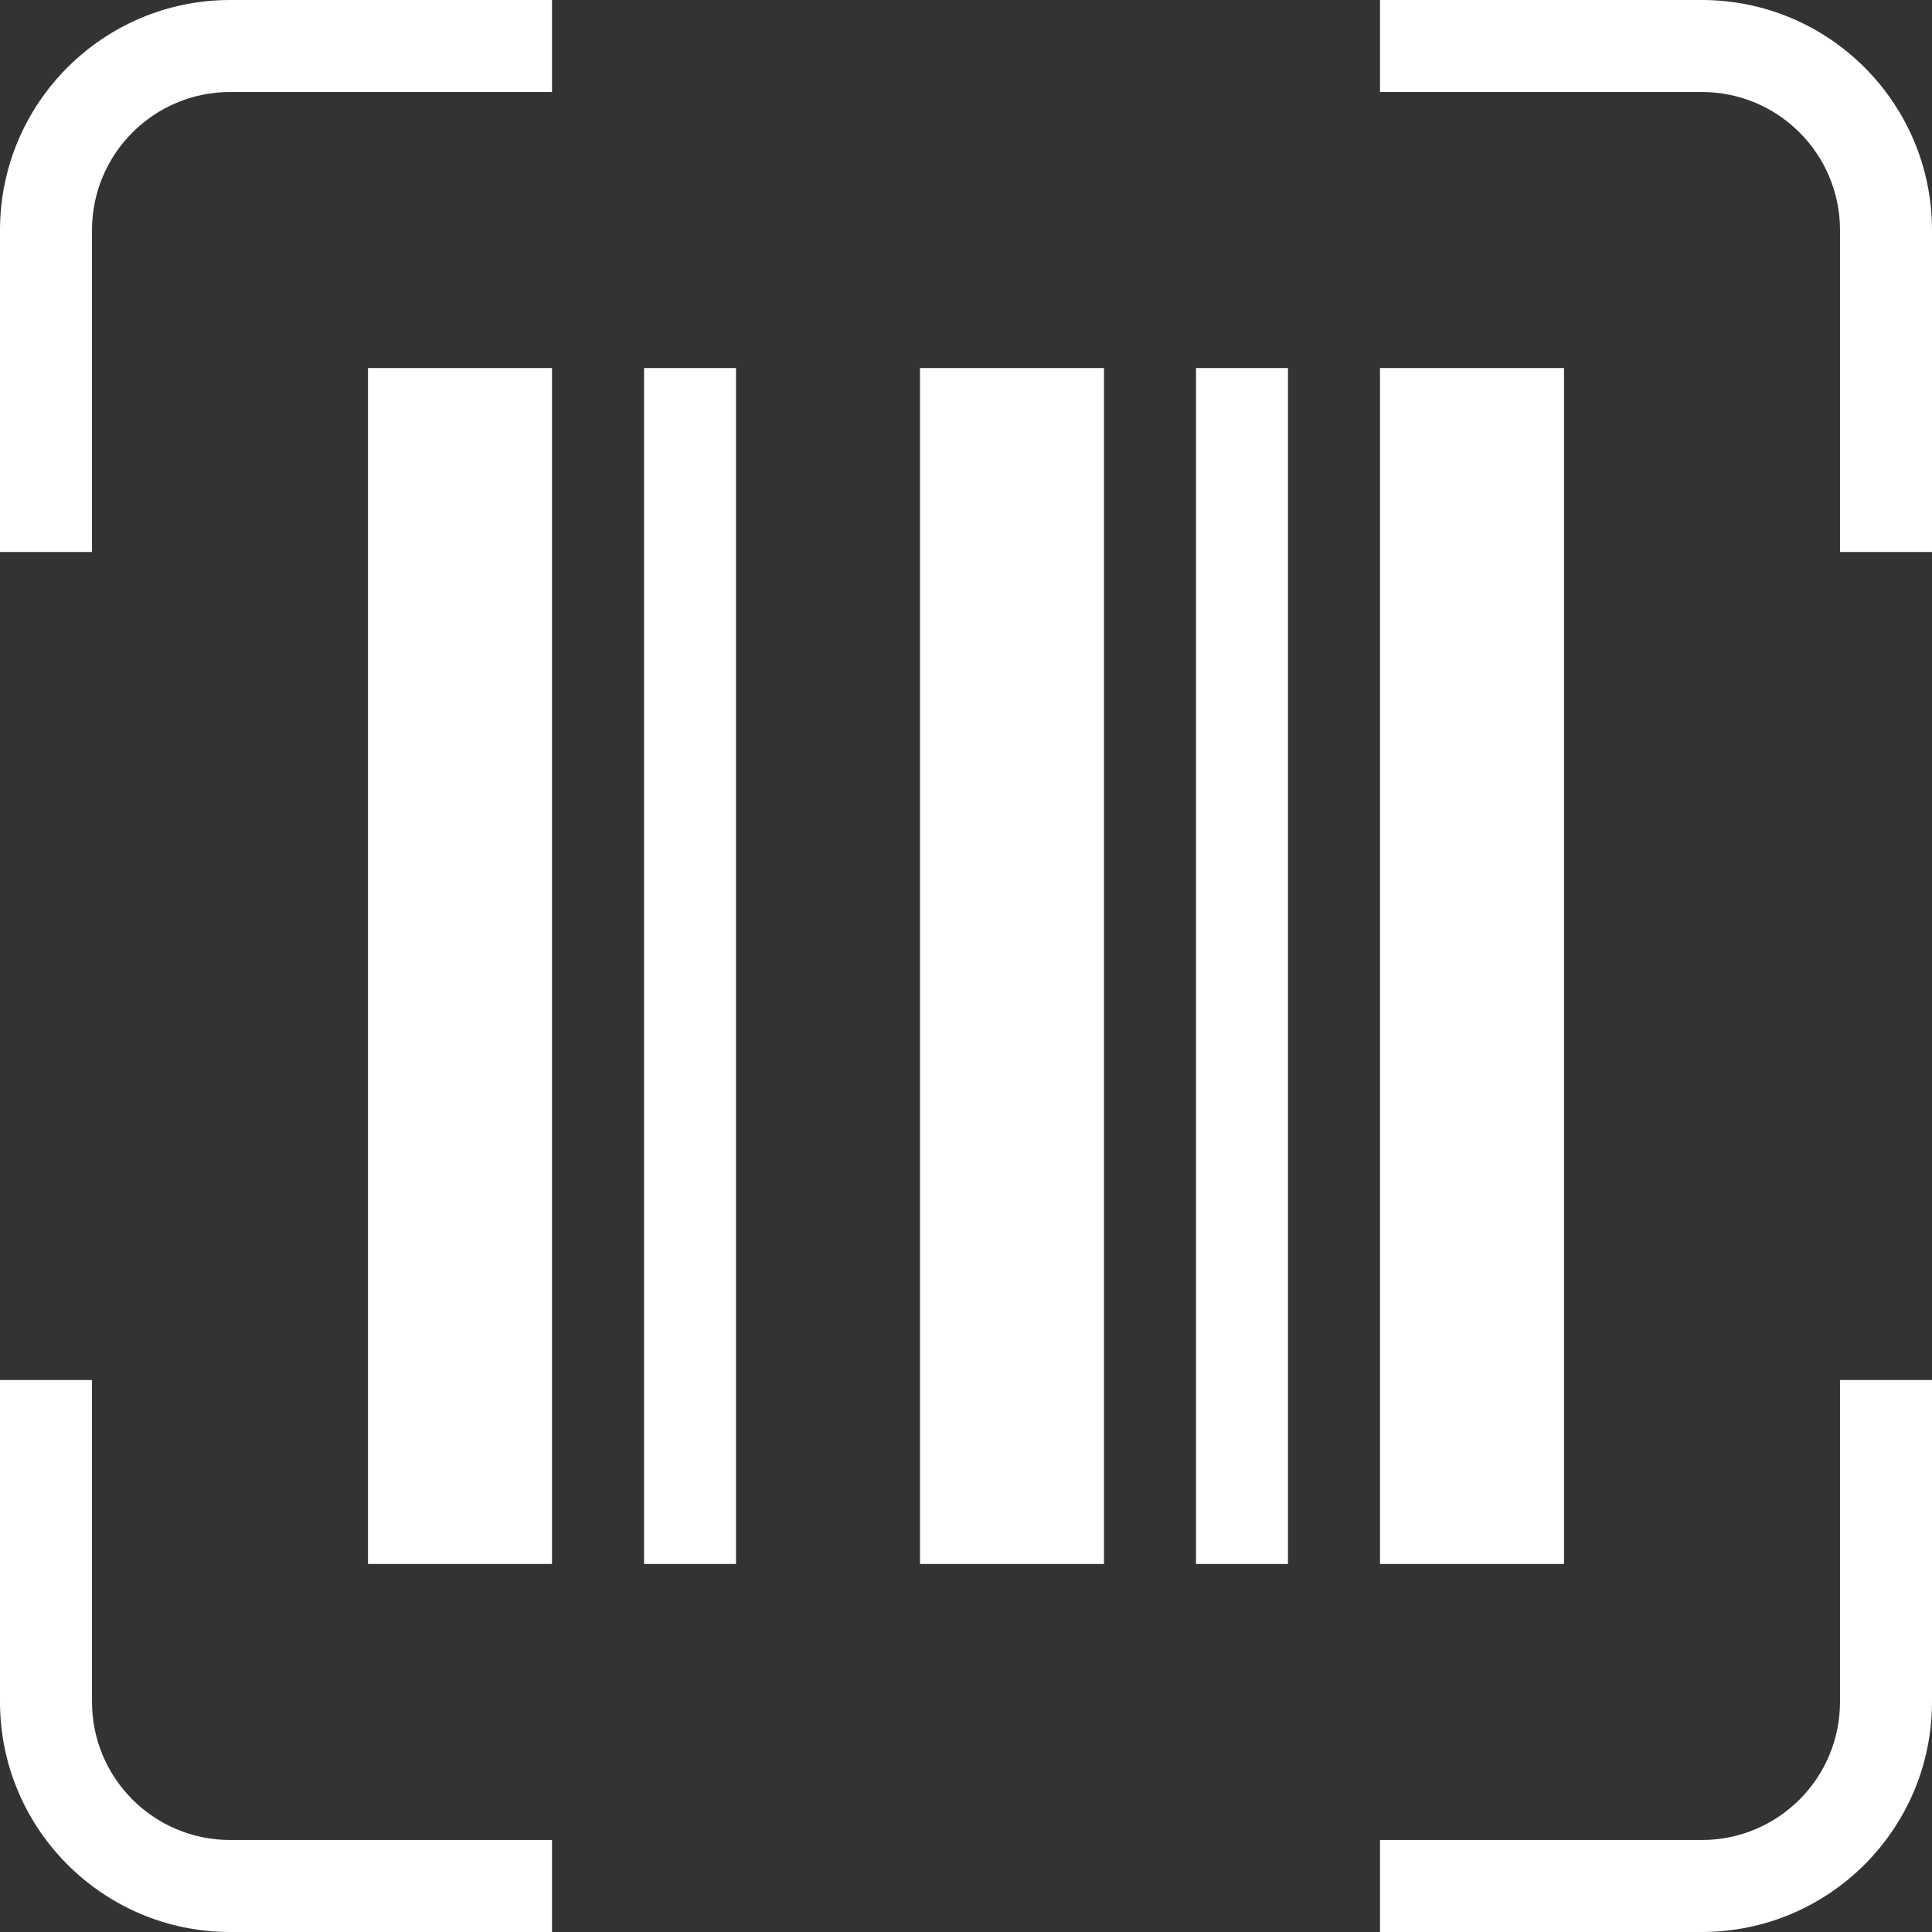
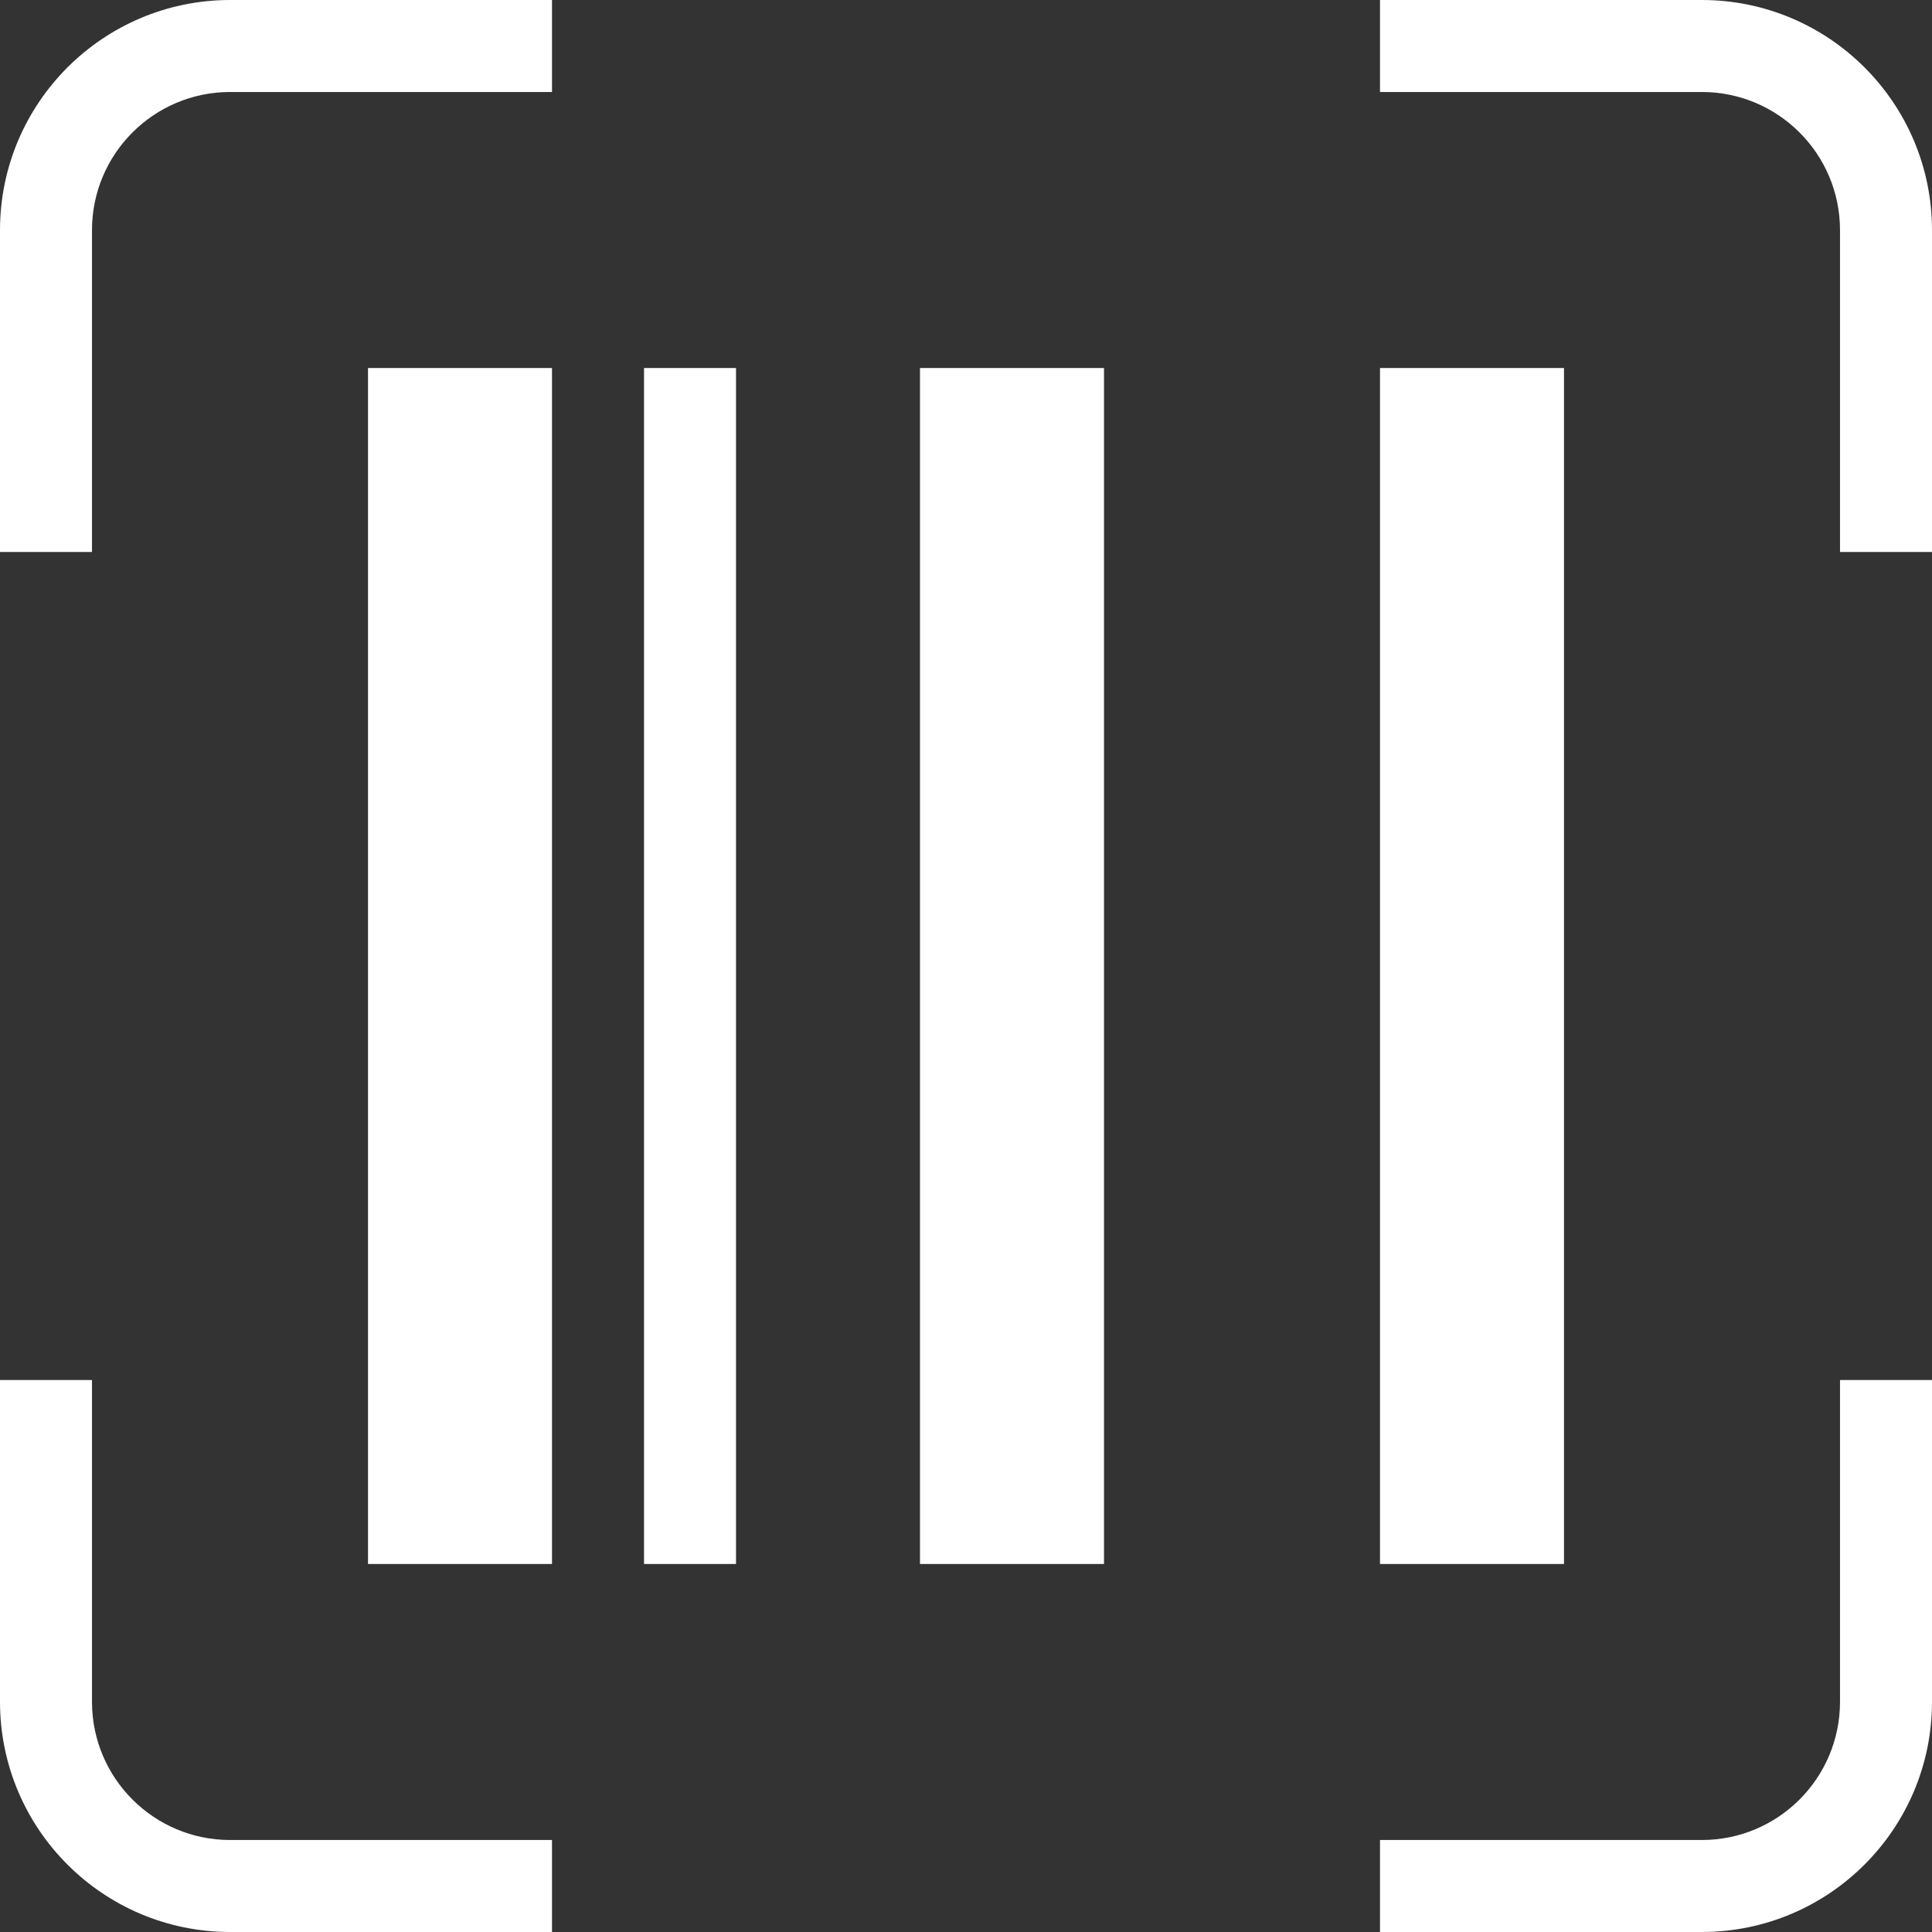
<svg xmlns="http://www.w3.org/2000/svg" id="Lag_1" data-name="Lag 1" viewBox="0 0 700 700">
  <rect x="0" y="0" width="700" height="700" fill="#333333" stroke="none" />
  <defs>
    <style>
      .cls-1 {
        fill: #fff;
      }
    </style>
  </defs>
-   <path class="cls-1" d="M700,83.33v116.67h-33.33v-116.67c-.04-27.6-22.4-49.96-50-50h-116.67V0h116.67c46,.06,83.28,37.33,83.33,83.33ZM83.33,666.67c-27.6-.04-49.96-22.4-50-50v-116.67H0v116.67c.06,46,37.33,83.28,83.33,83.33h116.67v-33.33h-116.67ZM666.67,616.67c-.04,27.6-22.4,49.96-50,50h-116.67v33.33h116.67c46-.06,83.28-37.33,83.33-83.33v-116.67h-33.33v116.67ZM33.33,83.33c.04-27.6,22.4-49.96,50-50h116.67V0h-116.67C37.33.06.06,37.33,0,83.33v116.67h33.33v-116.67ZM266.67,566.67V133.33h-33.33v433.33h33.33ZM133.33,133.33v433.33h66.67V133.33h-66.67ZM400,566.67V133.33h-66.67v433.33h66.67ZM500,133.33v433.33h66.67V133.33h-66.67ZM433.33,133.33v433.33h33.33V133.33h-33.33Z" />
+   <path class="cls-1" d="M700,83.33v116.67h-33.33v-116.67c-.04-27.6-22.4-49.96-50-50h-116.67V0h116.67c46,.06,83.28,37.33,83.33,83.33ZM83.33,666.67c-27.6-.04-49.96-22.4-50-50v-116.67H0v116.67c.06,46,37.33,83.28,83.33,83.33h116.67v-33.33h-116.67ZM666.67,616.67c-.04,27.6-22.4,49.96-50,50h-116.67v33.33h116.67c46-.06,83.28-37.33,83.33-83.33v-116.67h-33.33v116.67ZM33.33,83.33c.04-27.6,22.4-49.96,50-50h116.67V0h-116.67C37.33.06.06,37.33,0,83.33v116.67h33.33v-116.67ZM266.67,566.67V133.33h-33.33v433.33h33.33ZM133.33,133.33v433.33h66.67V133.33h-66.67ZM400,566.67V133.33h-66.67v433.33h66.67ZM500,133.33v433.33h66.67V133.33h-66.67ZM433.33,133.33v433.33h33.33h-33.33Z" />
</svg>